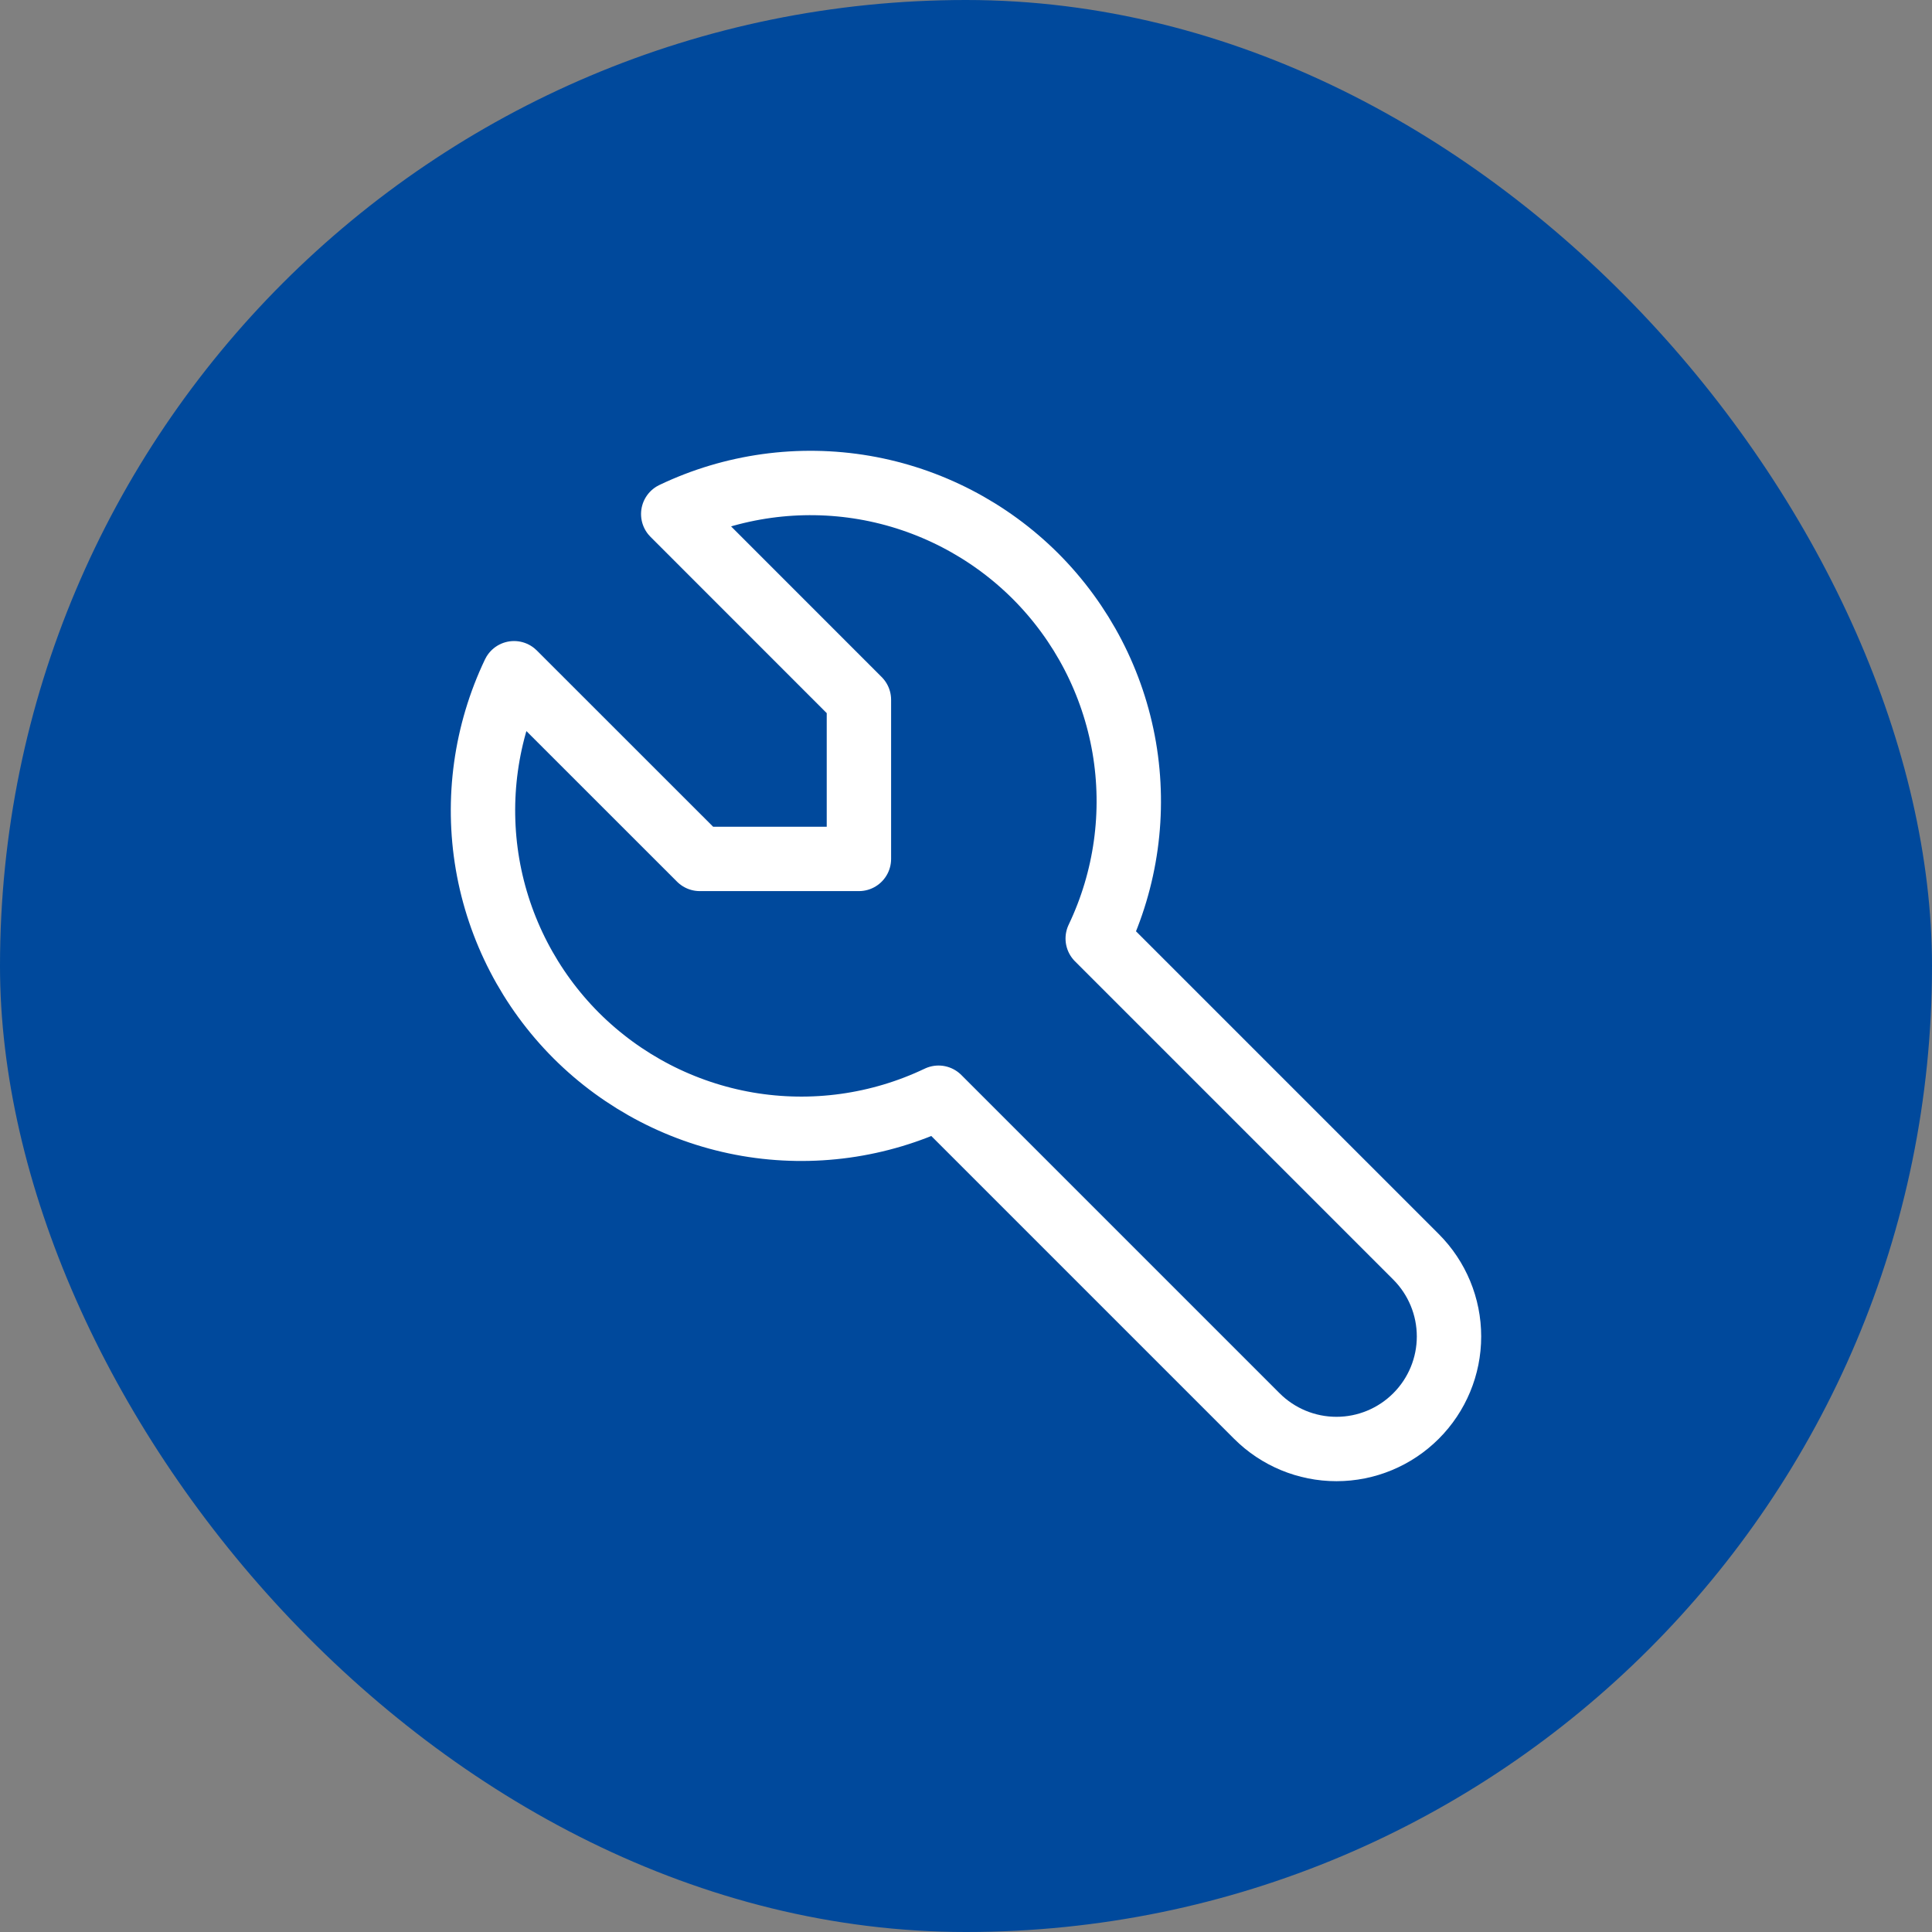
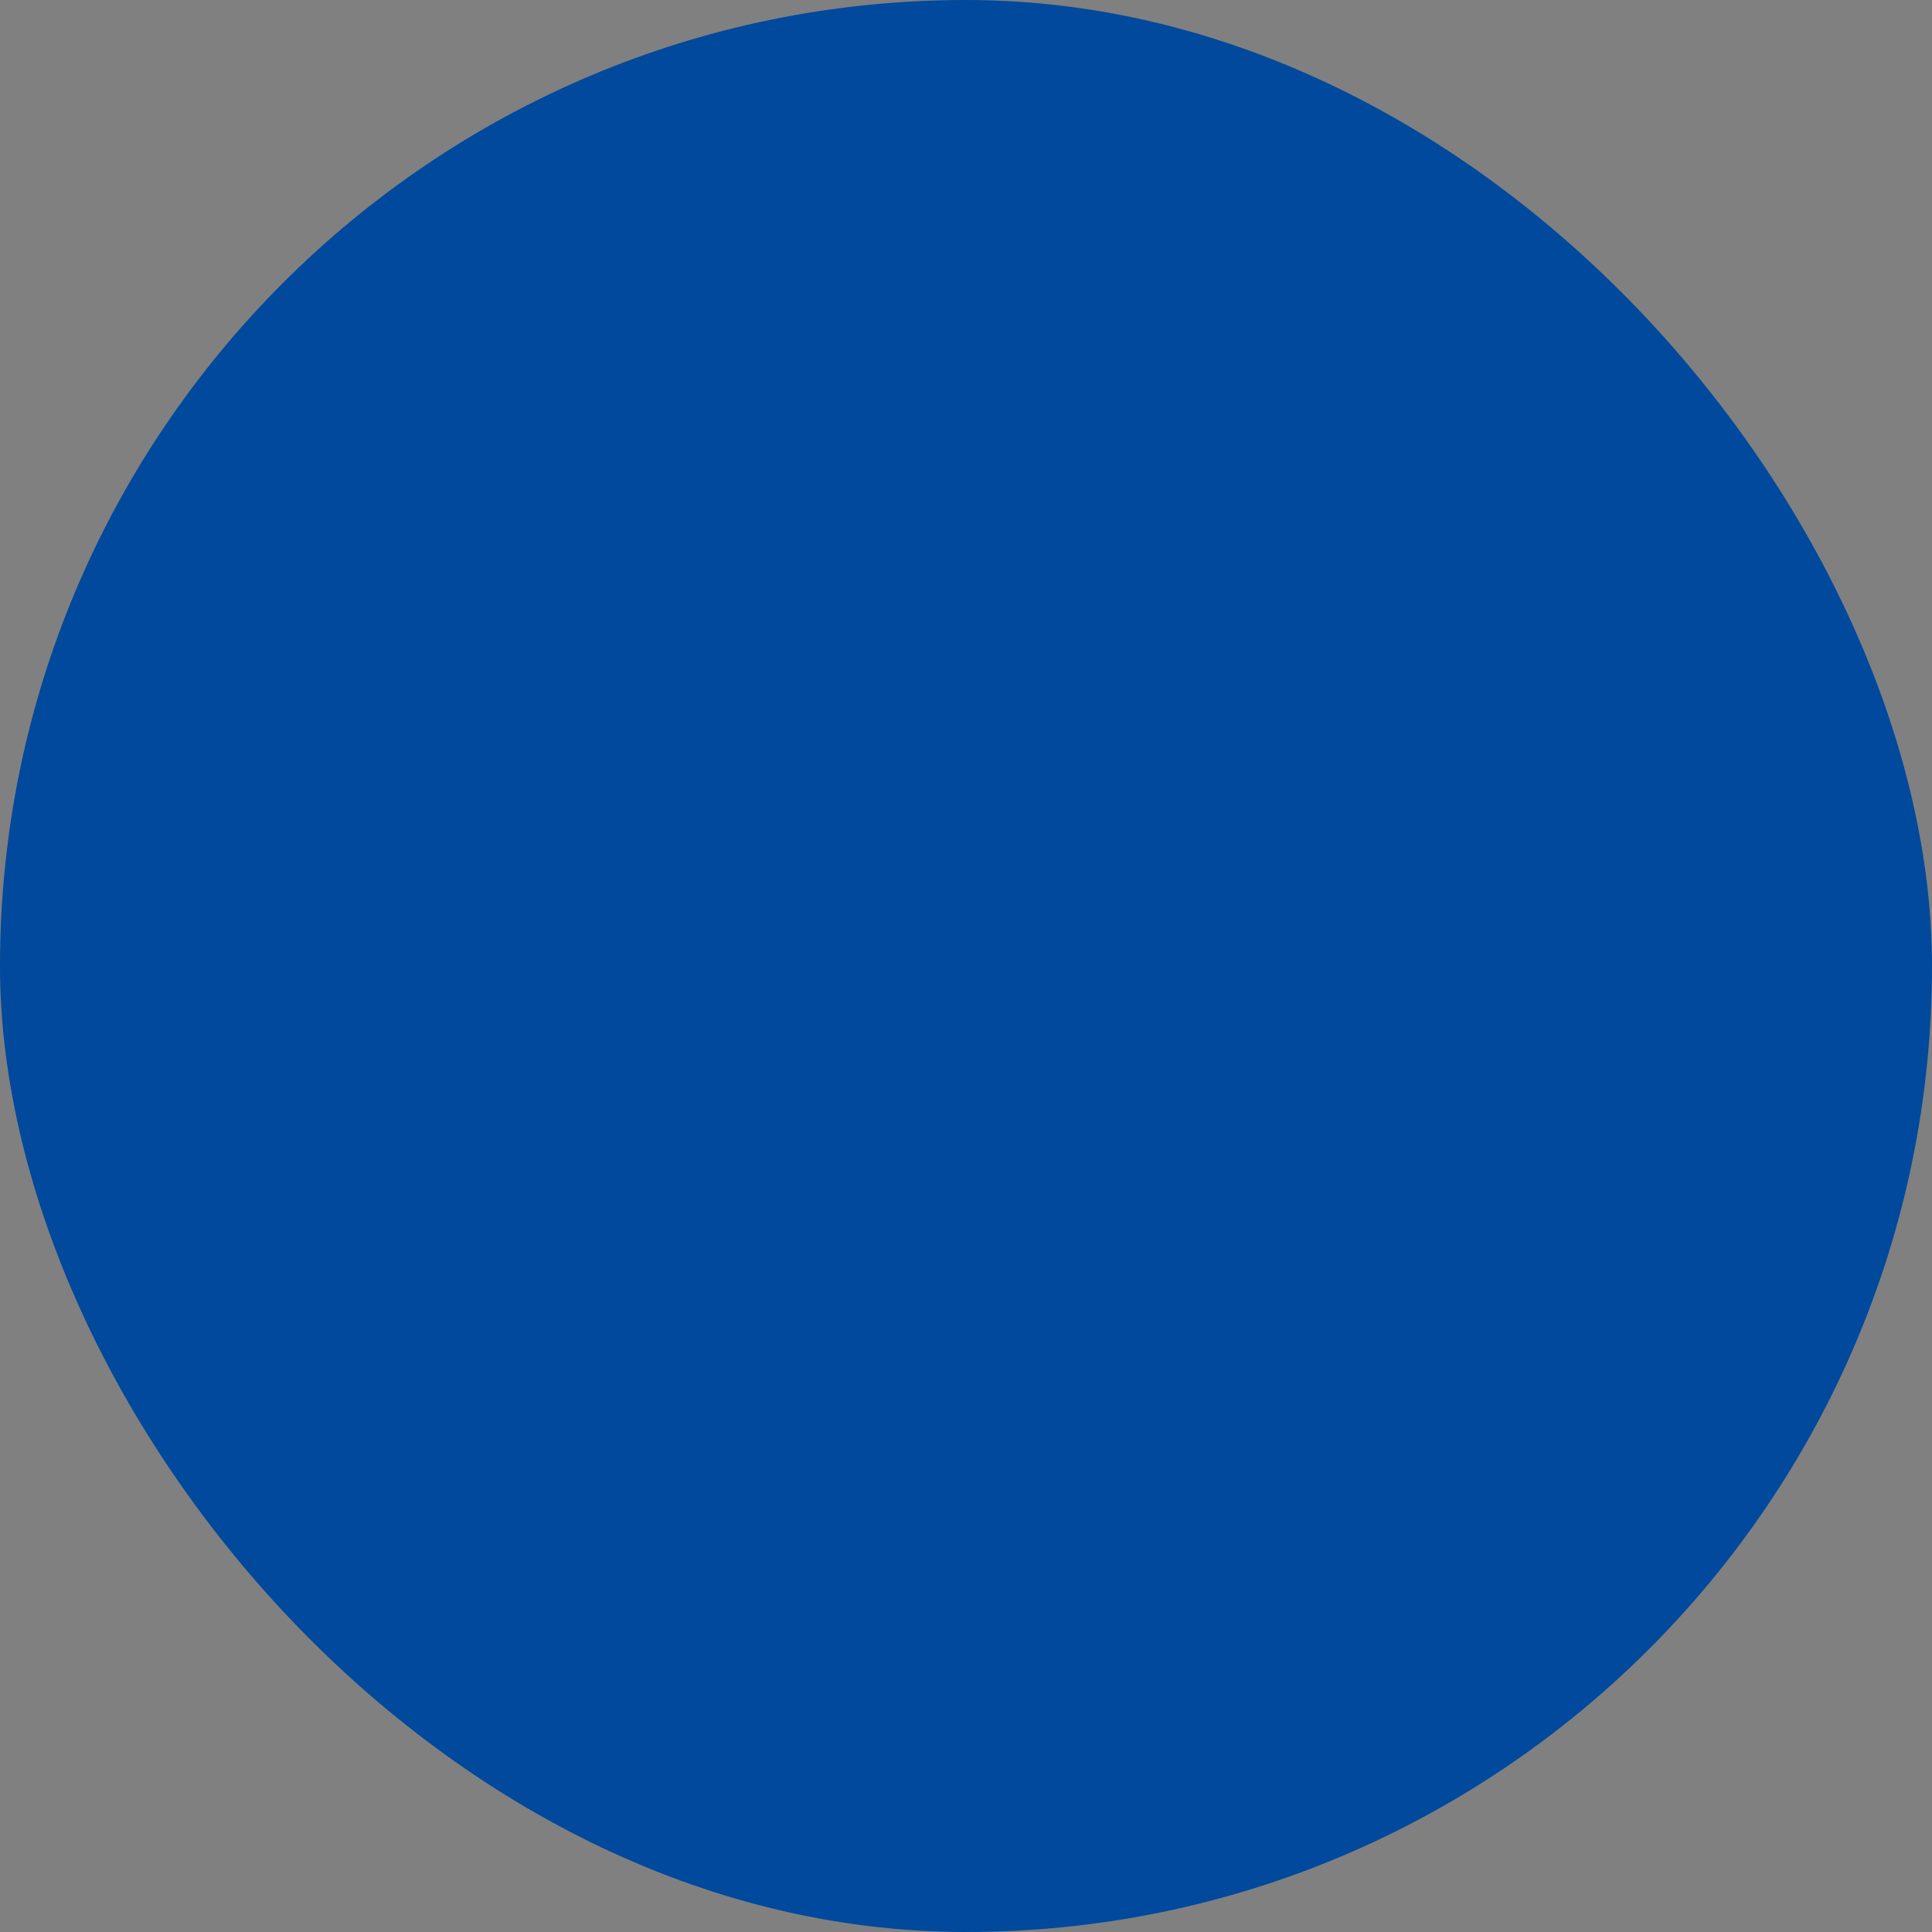
<svg xmlns="http://www.w3.org/2000/svg" width="28" height="28" viewBox="0 0 28 28" fill="none">
  <rect x="0" y="0" width="28" height="28" fill="#808080" stroke="none" />
  <rect width="28" height="28" rx="14" fill="#00499C" />
-   <path d="M10.142 12.448H12.448V10.142L9.757 7.45C10.618 7.039 11.585 6.905 12.526 7.066C13.466 7.228 14.333 7.677 15.008 8.351C15.682 9.026 16.131 9.893 16.293 10.833C16.454 11.774 16.32 12.741 15.909 13.602L20.522 18.215C20.828 18.521 21 18.936 21 19.369C21 19.802 20.828 20.216 20.522 20.522C20.216 20.828 19.802 21 19.369 21C18.936 21 18.521 20.828 18.215 20.522L13.602 15.909C12.741 16.32 11.774 16.454 10.833 16.293C9.893 16.131 9.026 15.682 8.351 15.008C7.677 14.333 7.228 13.466 7.066 12.526C6.905 11.585 7.039 10.618 7.45 9.757L10.142 12.448Z" stroke="white" stroke-width="0.933" stroke-linecap="round" stroke-linejoin="round" />
</svg>